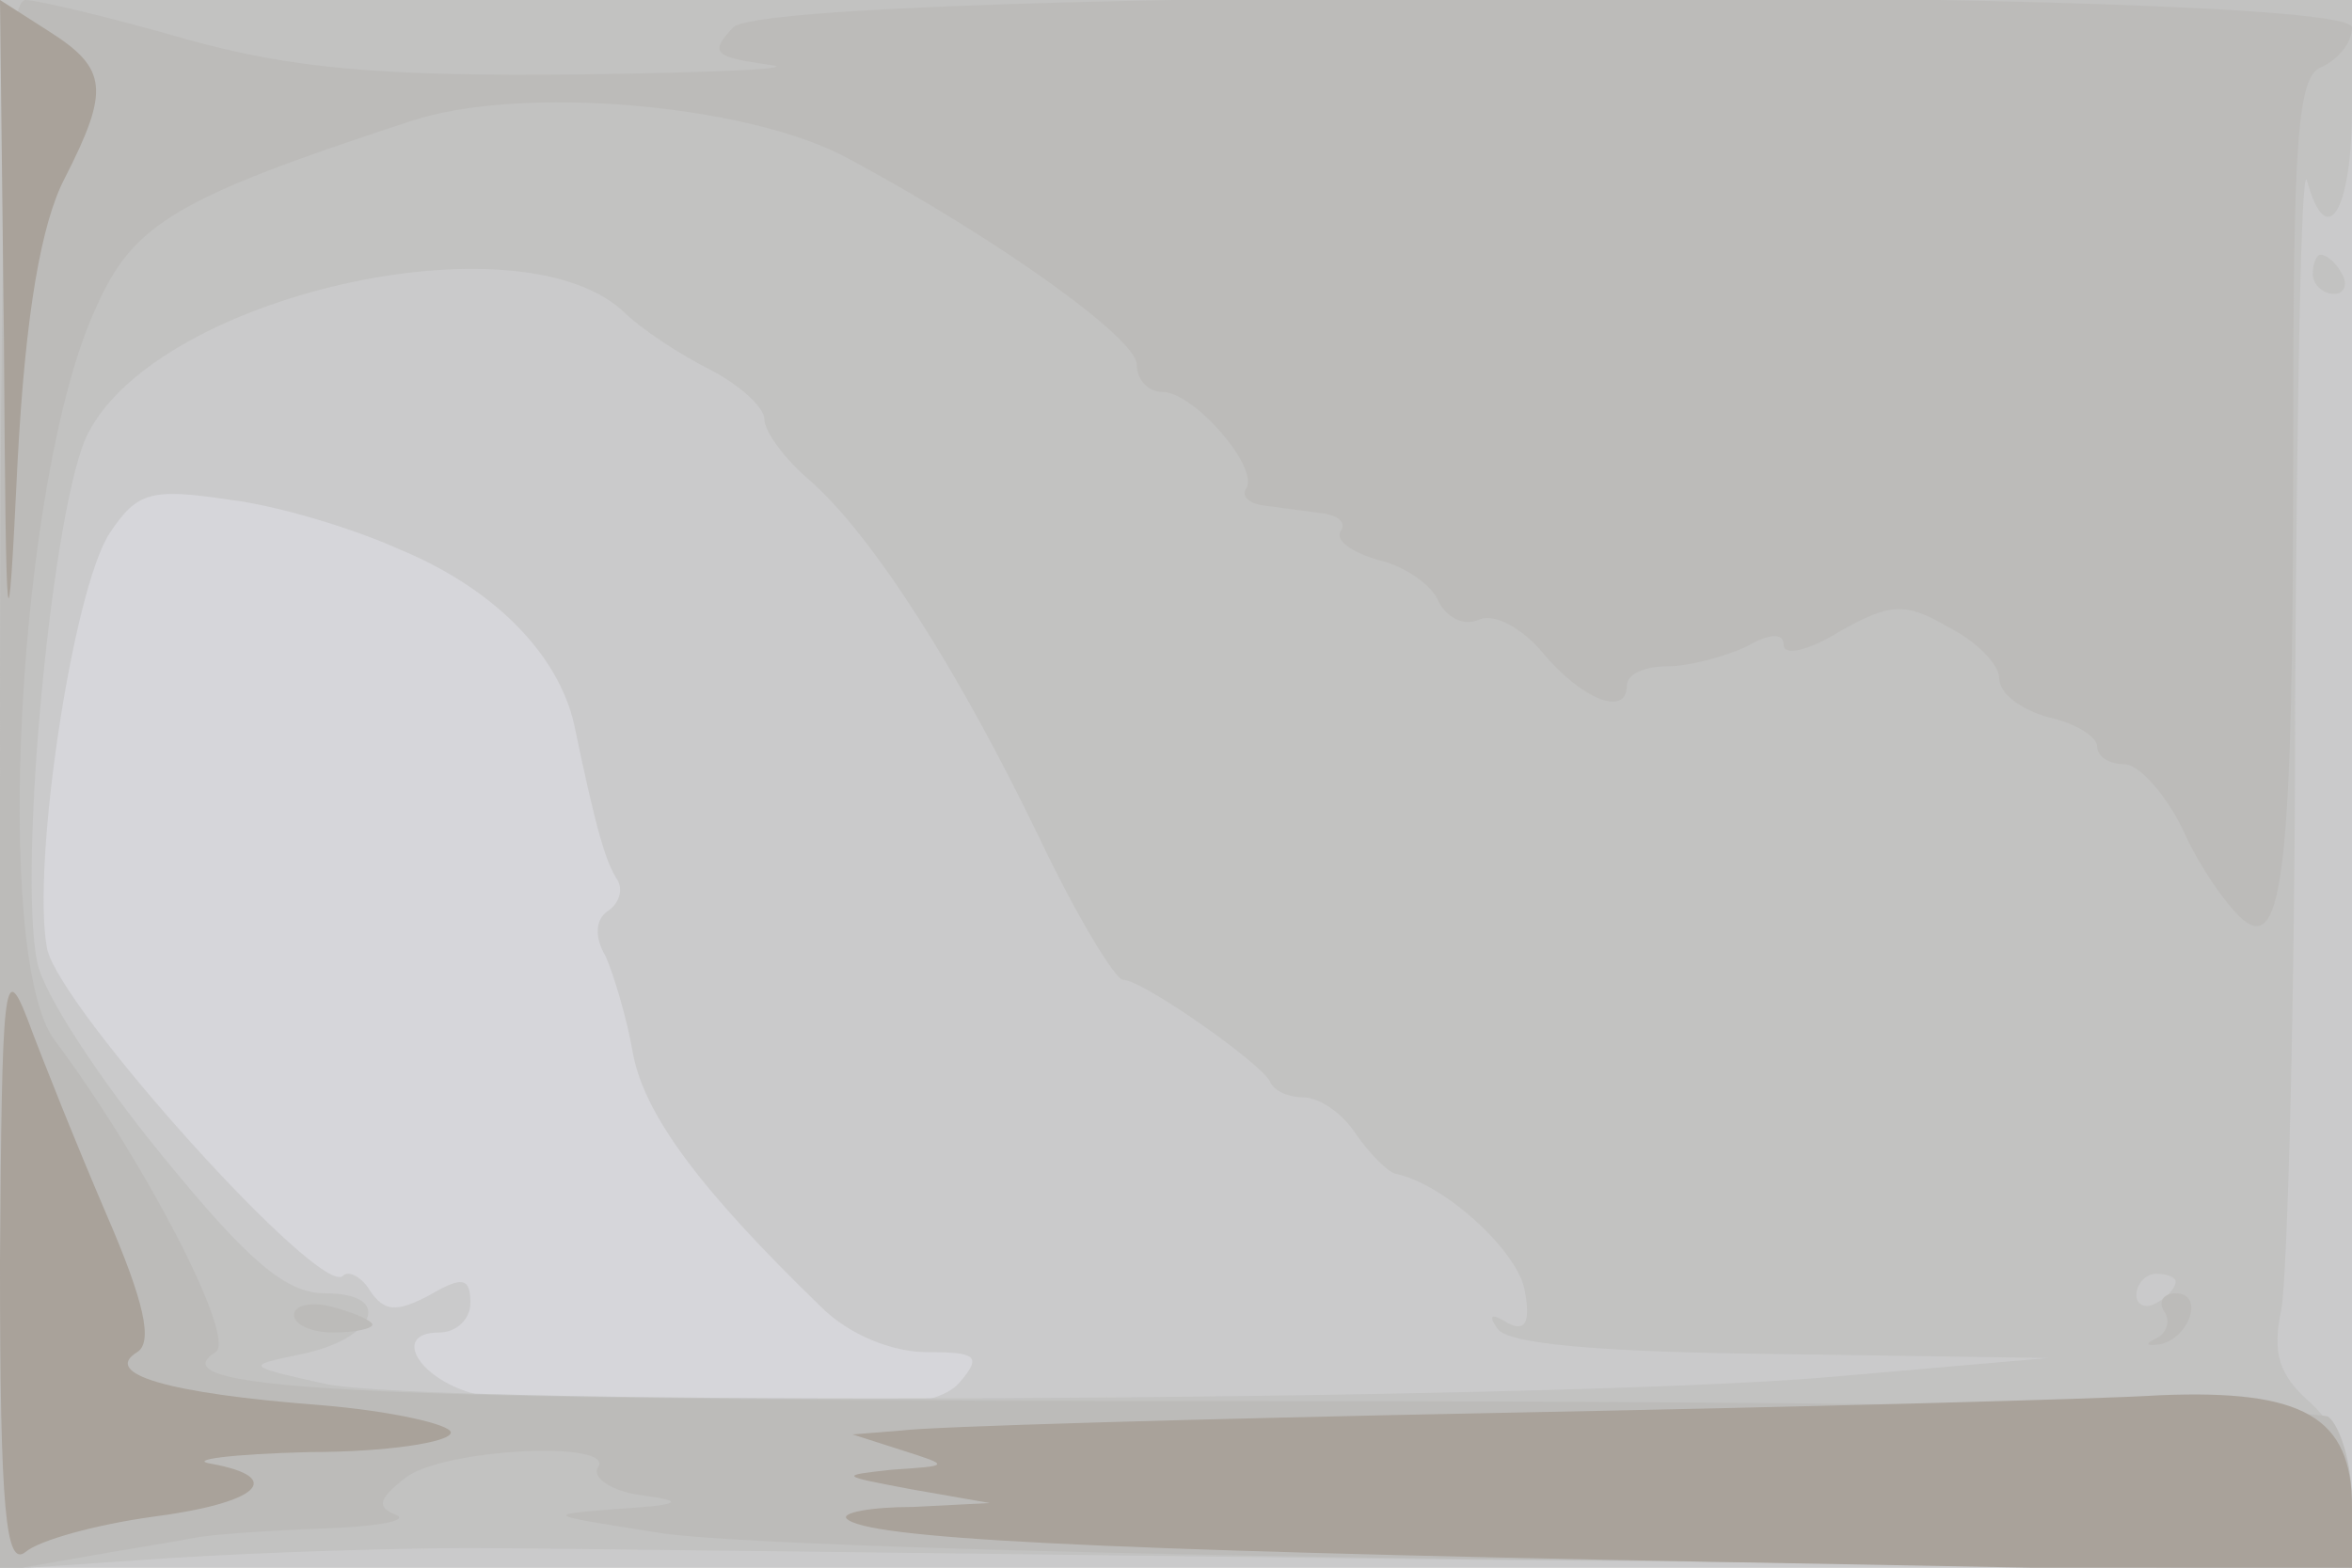
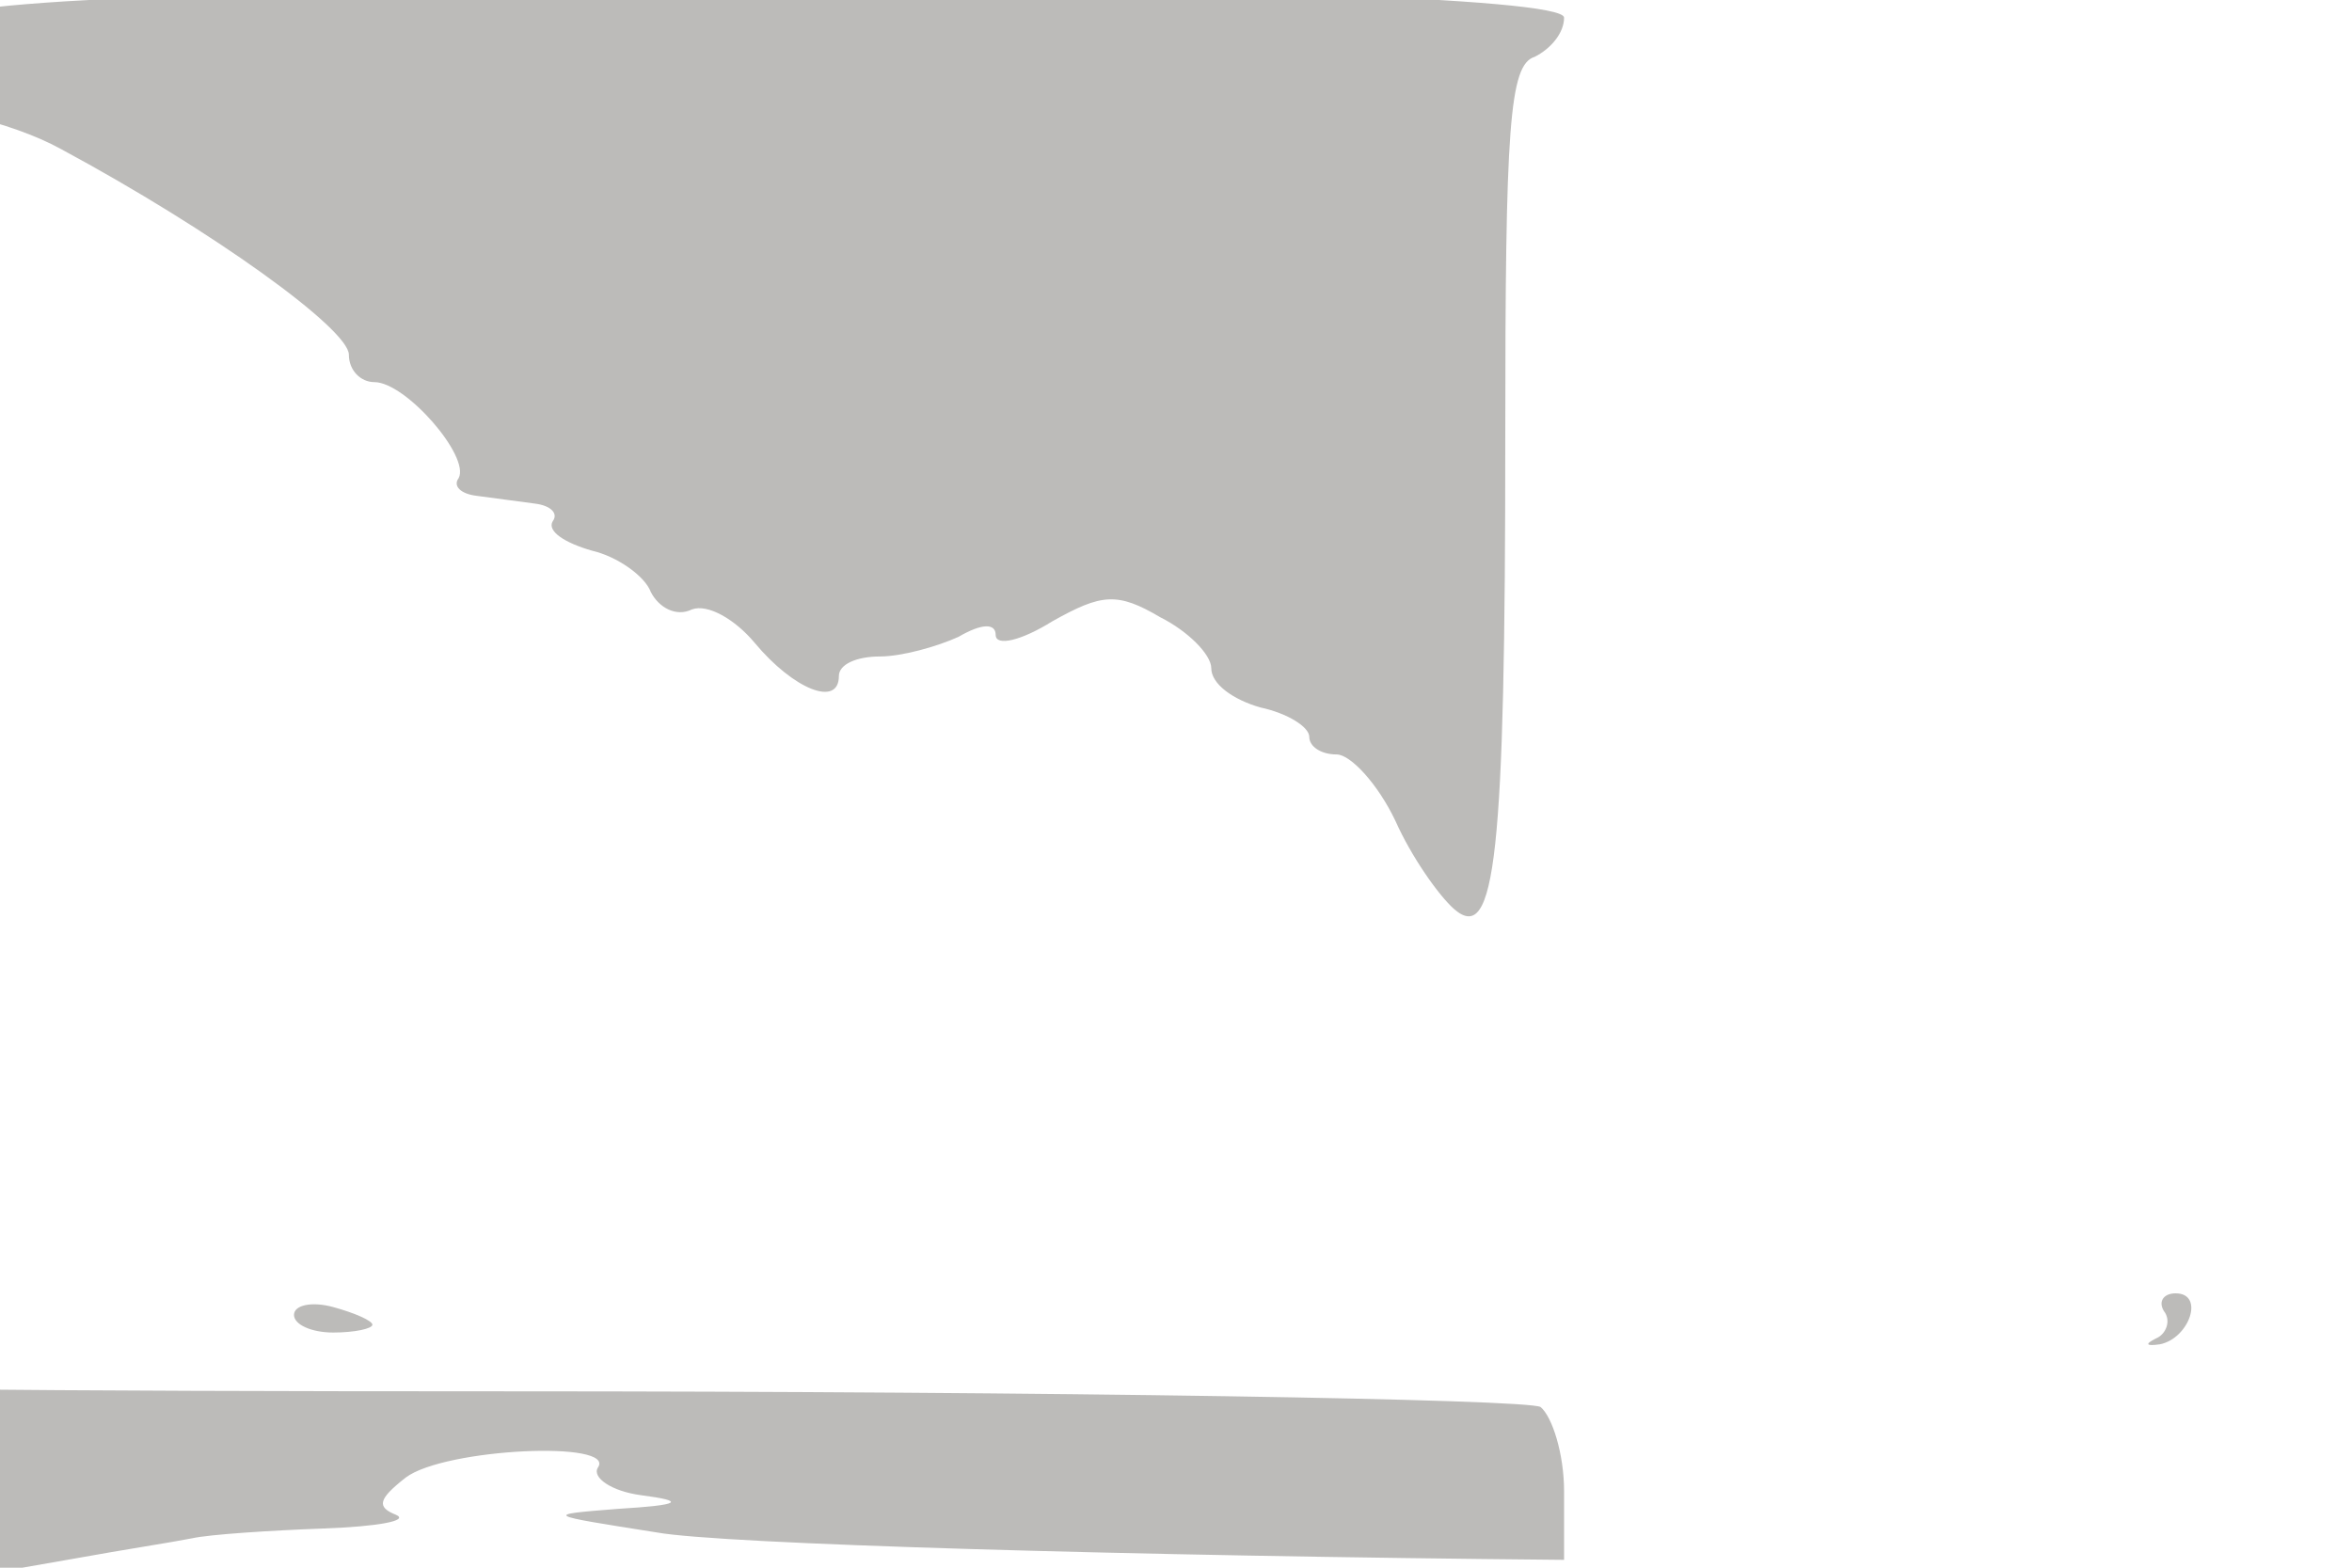
<svg xmlns="http://www.w3.org/2000/svg" width="120" height="80">
  <g>
    <svg width="120" height="80" />
    <svg width="120" height="80" version="1.0" viewBox="0 0 120 80">
      <g fill="#d6d6da" transform="matrix(.1 0 0 -.1 0 80)">
-         <path d="M0 400V0h1200v800H0V400z" />
-       </g>
+         </g>
    </svg>
    <svg width="120" height="80" version="1.0" viewBox="0 0 120 80">
      <g fill="#cacacb" transform="matrix(.1 0 0 -.1 0 80)">
-         <path d="M0 400V0h1200v800H0V400zm203 120c49-20 82-54 90-90 11-53 16-70 22-79 3-5 1-12-5-16s-7-13-1-23c4-9 11-32 14-50 6-31 34-69 96-129 14-14 36-23 54-23 25 0 28-2 17-15-10-12-36-15-119-14-58 1-117 4-130 8-28 8-41 31-17 31 9 0 16 7 16 15 0 13-4 14-21 4-17-9-23-8-30 2-4 7-11 11-14 8-11-12-145 137-151 167-8 42 13 183 32 212 14 21 21 23 61 17 25-3 64-15 86-25z" />
-       </g>
+         </g>
    </svg>
    <svg width="120" height="80" version="1.0" viewBox="0 0 120 80">
      <g fill="#c2c2c1" transform="matrix(.1 0 0 -.1 0 80)">
-         <path d="M0 399V-1l88 6c48 3 116 5 152 5s266-3 513-6l447-4v33c0 21-8 39-21 51-16 14-20 25-15 48 3 17 7 157 7 312 1 154 3 273 6 264 10-37 23-16 23 37v55H0V399zm317 243c10-10 30-23 46-31 15-8 27-19 27-25s10-20 23-31c32-28 76-97 117-182 19-40 39-73 43-73 10 0 71-43 75-52 2-5 10-8 17-8 8 0 20-8 27-19 7-10 16-19 20-20 25-5 63-40 66-60 3-16 0-21-9-16-8 5-10 4-5-3 5-8 53-12 144-13l137-2-115-10c-149-12-713-15-765-3-40 9-40 9-11 15 38 8 47 31 12 31-20 0-39 16-83 70-32 39-61 83-64 99-10 48 8 236 26 270 36 70 217 111 272 63zm793-496c0-3-4-8-10-11-5-3-10-1-10 4 0 6 5 11 10 11 6 0 10-2 10-4zm70 514c0-5 5-10 11-10 5 0 7 5 4 10-3 6-8 10-11 10-2 0-4-4-4-10z" />
-       </g>
+         </g>
    </svg>
    <svg width="120" height="80" version="1.0" viewBox="0 0 120 80">
      <g fill="#bcbbb9" transform="matrix(.1 0 0 -.1 0 80)">
-         <path d="M0 399V-2l40 7c22 4 48 8 58 10 9 2 40 4 67 5 28 1 44 4 37 7-10 4-9 8 5 19 20 15 108 19 98 5-3-5 7-12 22-14 23-3 21-5-12-7-38-3-37-3 20-12 33-6 241-12 463-14l402-5v35c0 19-6 38-12 43-7 4-245 8-528 8-472 0-582 5-550 25 11 7-37 99-82 159-32 42-19 288 21 374 19 43 41 56 160 95 56 19 173 9 224-19 78-42 147-92 147-105 0-8 6-14 13-14 16 0 49-38 43-49-3-4 1-8 9-9s22-3 30-4 12-5 9-9c-3-5 6-11 20-15 13-3 27-13 30-21 4-8 13-13 21-9 8 3 22-5 32-17 20-24 43-33 43-17 0 6 9 10 21 10 11 0 29 5 40 10 12 7 19 7 19 1s13-3 29 7c25 14 33 15 55 2 14-7 26-19 26-26 0-8 11-16 25-20 14-3 25-10 25-15s6-9 14-9c7 0 21-15 30-34 8-18 22-38 30-45 21-18 26 27 26 241 0 158 2 190 15 194 8 4 15 12 15 20 0 21-805 21-826 0-12-13-10-15 18-19 18-2-25-4-97-5-101-1-146 3-200 18-38 11-76 20-82 20-10 0-13-87-13-401zm150-270c0-5 9-9 20-9s20 2 20 4-9 6-20 9-20 1-20-4zm954 2c4-5 1-12-4-14-6-3-5-4 2-3 15 3 23 26 8 26-6 0-9-4-6-9z" />
+         <path d="M0 399V-2l40 7c22 4 48 8 58 10 9 2 40 4 67 5 28 1 44 4 37 7-10 4-9 8 5 19 20 15 108 19 98 5-3-5 7-12 22-14 23-3 21-5-12-7-38-3-37-3 20-12 33-6 241-12 463-14v35c0 19-6 38-12 43-7 4-245 8-528 8-472 0-582 5-550 25 11 7-37 99-82 159-32 42-19 288 21 374 19 43 41 56 160 95 56 19 173 9 224-19 78-42 147-92 147-105 0-8 6-14 13-14 16 0 49-38 43-49-3-4 1-8 9-9s22-3 30-4 12-5 9-9c-3-5 6-11 20-15 13-3 27-13 30-21 4-8 13-13 21-9 8 3 22-5 32-17 20-24 43-33 43-17 0 6 9 10 21 10 11 0 29 5 40 10 12 7 19 7 19 1s13-3 29 7c25 14 33 15 55 2 14-7 26-19 26-26 0-8 11-16 25-20 14-3 25-10 25-15s6-9 14-9c7 0 21-15 30-34 8-18 22-38 30-45 21-18 26 27 26 241 0 158 2 190 15 194 8 4 15 12 15 20 0 21-805 21-826 0-12-13-10-15 18-19 18-2-25-4-97-5-101-1-146 3-200 18-38 11-76 20-82 20-10 0-13-87-13-401zm150-270c0-5 9-9 20-9s20 2 20 4-9 6-20 9-20 1-20-4zm954 2c4-5 1-12-4-14-6-3-5-4 2-3 15 3 23 26 8 26-6 0-9-4-6-9z" />
      </g>
    </svg>
    <svg width="120" height="80" version="1.0" viewBox="0 0 120 80">
      <g fill="#a9a29a" transform="matrix(.1 0 0 -.1 0 80)">
-         <path d="M2 628c1-163 2-167 7-63 4 75 12 121 24 144 23 45 22 56-8 75L0 800l2-172zM0 156C0 29 3 0 13 8c7 6 36 14 65 18 54 7 68 20 30 27-13 2 10 5 50 6 39 0 72 5 72 10 0 4-30 11-67 14-78 6-111 16-93 27 8 5 4 25-16 71-15 35-33 80-40 99C2 311 1 298 0 156zm765-77c-154-3-291-7-305-9l-25-2 25-8c25-8 25-8-5-10-27-3-27-3 10-10l40-7-39-2c-22 0-37-3-34-6C442 15 551 9 873 3l327-6v34c0 46-25 60-98 57-31-2-183-6-337-9z" />
-       </g>
+         </g>
    </svg>
  </g>
</svg>